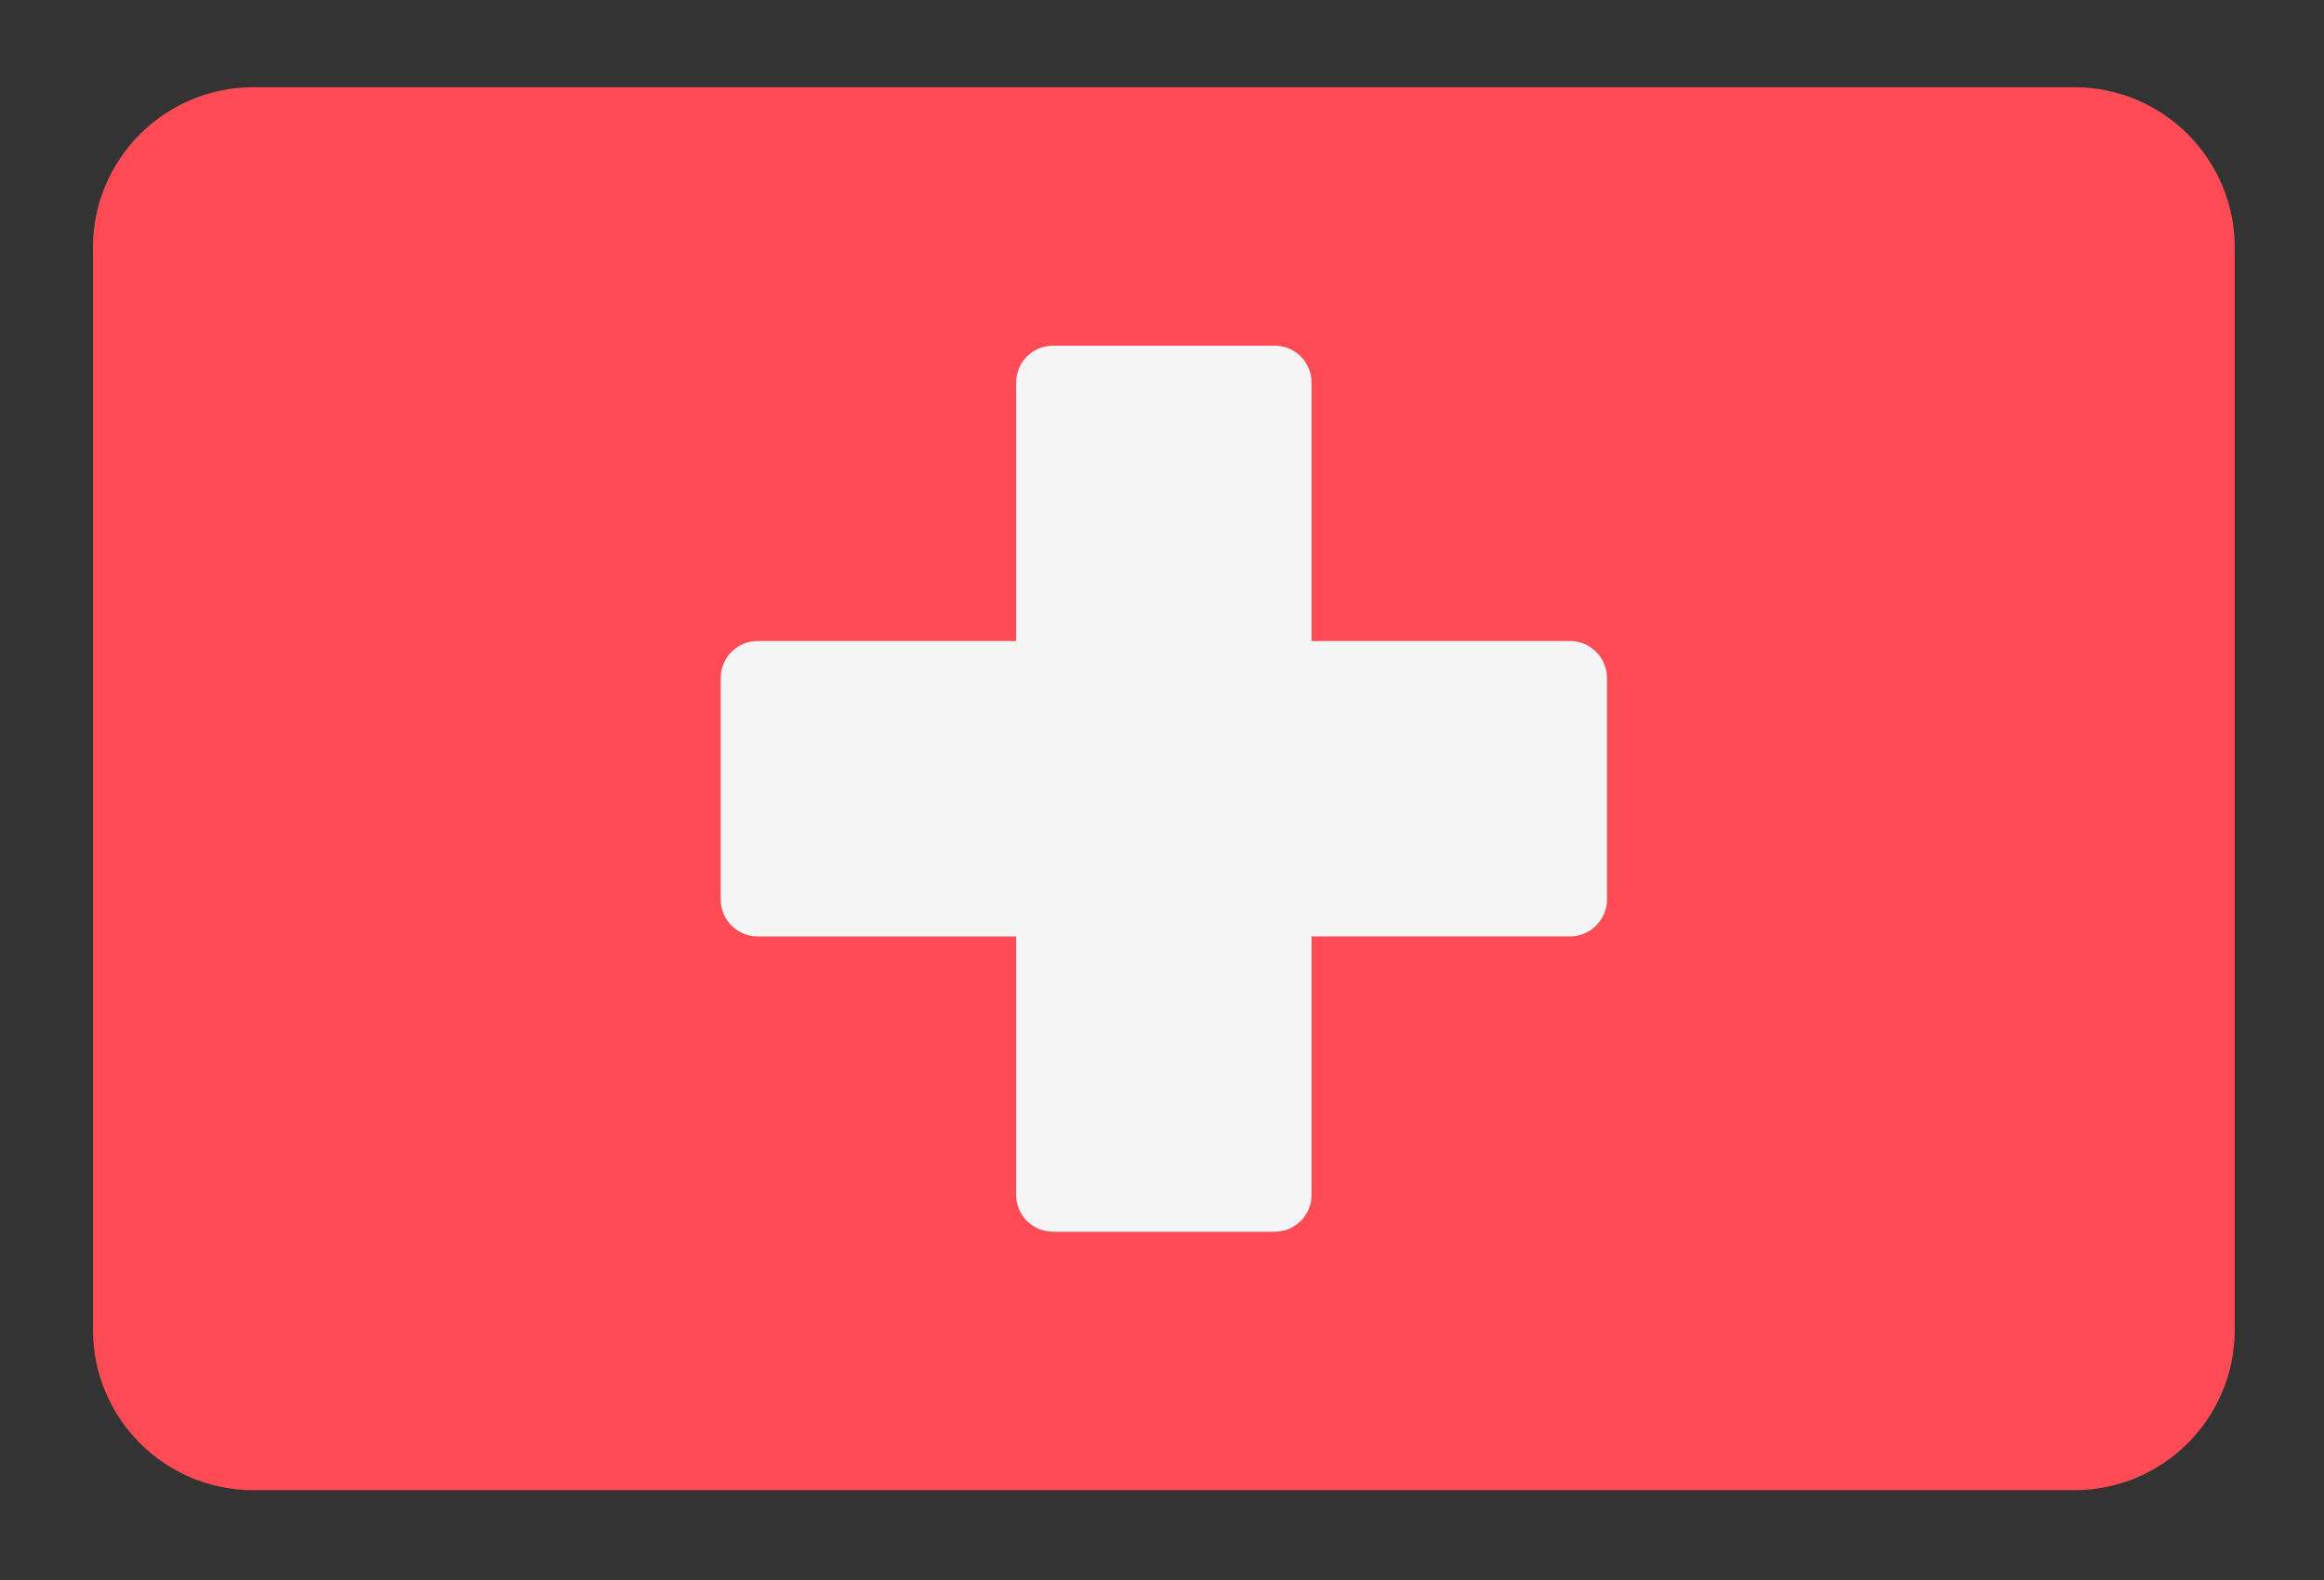
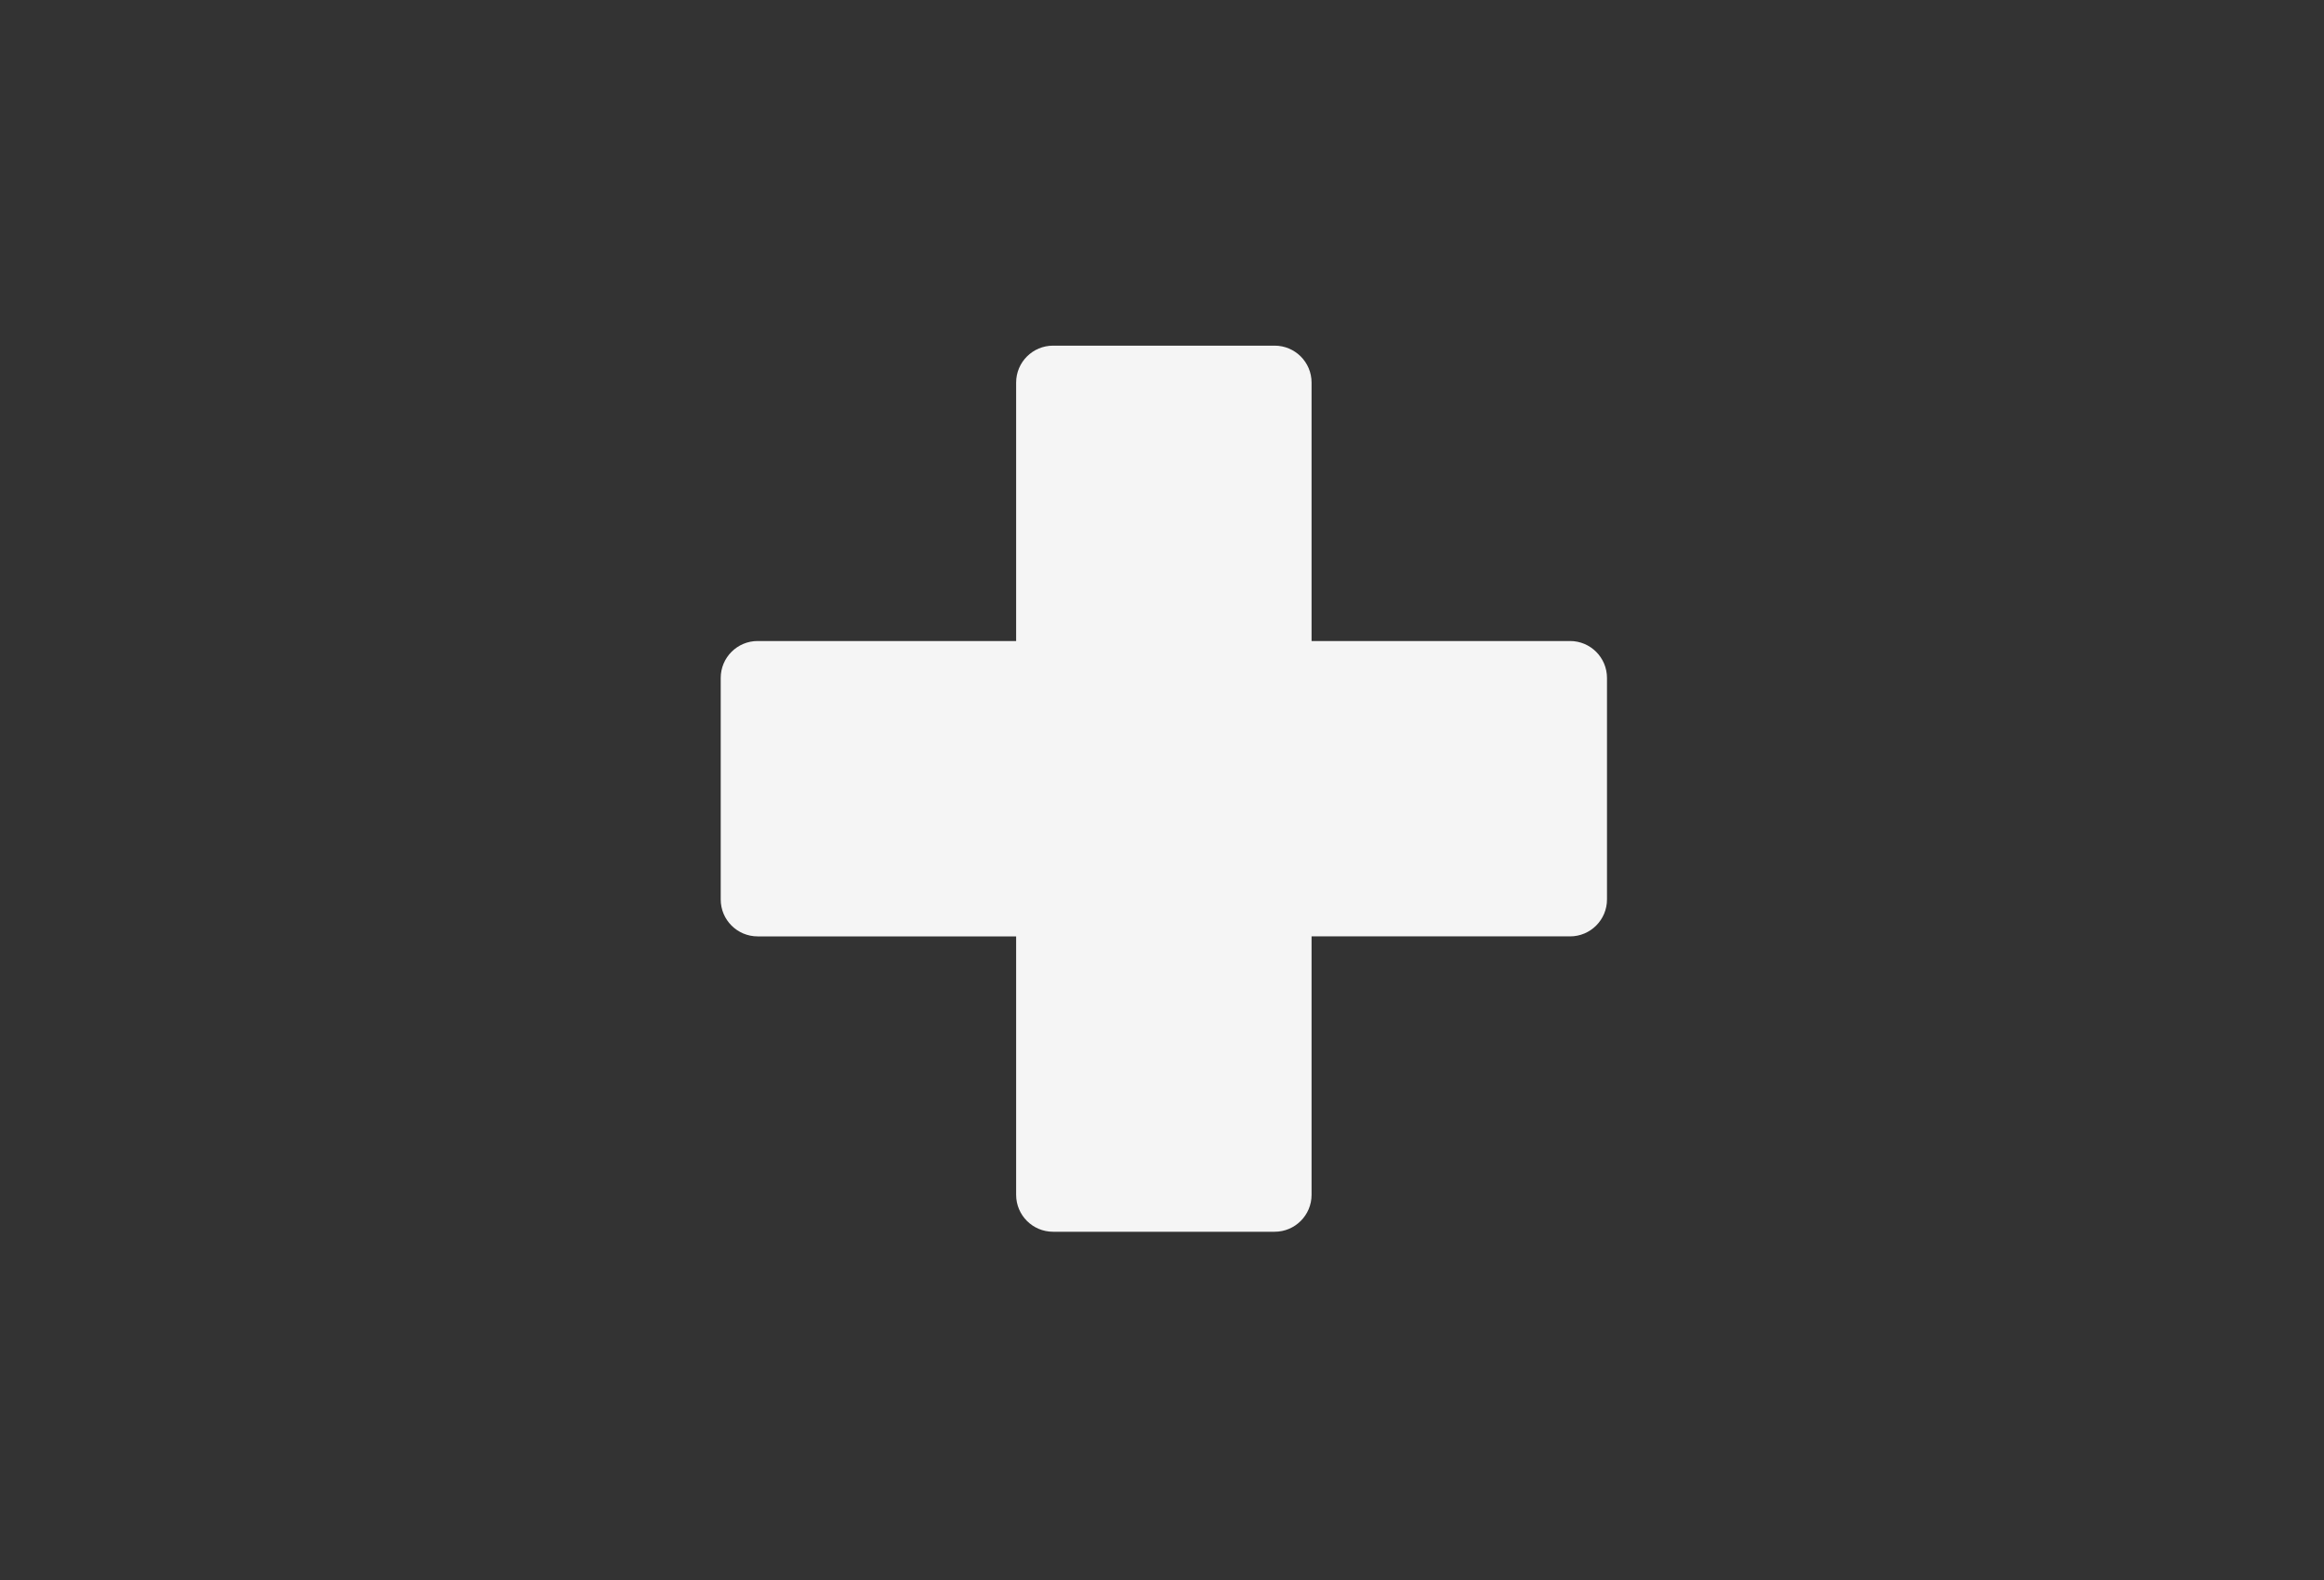
<svg xmlns="http://www.w3.org/2000/svg" xmlns:ns1="http://sodipodi.sourceforge.net/DTD/sodipodi-0.dtd" xmlns:ns2="http://www.inkscape.org/namespaces/inkscape" id="Layer_1" data-name="Layer 1" width="25" height="17" viewBox="0 0 25 17" version="1.1" ns1:docname="flag_ch.svg" ns2:version="0.92.1 r15371">
  <rect x="0" y="0" width="25" height="17" fill="#333333" stroke="none" />
  <ns1:namedview pagecolor="#ffffff" bordercolor="#666666" borderopacity="1" objecttolerance="10" gridtolerance="10" guidetolerance="10" ns2:pageopacity="0" ns2:pageshadow="2" ns2:window-width="1920" ns2:window-height="1001" id="namedview23" showgrid="false" ns2:zoom="2.8284271" ns2:cx="29.631945" ns2:cy="74.878381" ns2:window-x="-9" ns2:window-y="-9" ns2:window-maximized="1" ns2:current-layer="Layer_1" showguides="false" />
  <defs id="defs4">
    <style id="style2">.cls-1{fill:#41479b;}.cls-2{fill:#f5f5f5;}.cls-3{fill:#ff4b55;}</style>
  </defs>
  <title id="title6">flag_ch</title>
  <g id="g1621" transform="matrix(0.045,0,0,0.045,1,-3.034)">
-     <path id="path1563" d="M 473.655,423.724 H 38.345 C 17.167,423.724 0,406.557 0,385.379 V 126.621 C 0,105.444 17.167,88.276 38.345,88.276 h 435.31 c 21.177,0 38.345,17.167 38.345,38.345 V 385.38 c 0,21.177 -17.167,38.344 -38.345,38.344 z" style="fill:#ff4b55" ns2:connector-curvature="0" />
    <path id="path1565" d="M 353.103,220.69 H 291.31 v -61.793 c 0,-4.875 -3.953,-8.828 -8.828,-8.828 h -52.966 c -4.875,0 -8.828,3.953 -8.828,8.828 v 61.793 h -61.793 c -4.875,0 -8.828,3.953 -8.828,8.828 v 52.966 c 0,4.875 3.953,8.828 8.828,8.828 h 61.793 v 61.793 c 0,4.875 3.953,8.828 8.828,8.828 h 52.966 c 4.875,0 8.828,-3.953 8.828,-8.828 V 291.31 h 61.793 c 4.875,0 8.828,-3.953 8.828,-8.828 v -52.966 c 0,-4.874 -3.953,-8.826 -8.828,-8.826 z" style="fill:#f5f5f5" ns2:connector-curvature="0" />
    <g id="g1567" />
    <g id="g1569" />
    <g id="g1571" />
    <g id="g1573" />
    <g id="g1575" />
    <g id="g1577" />
    <g id="g1579" />
    <g id="g1581" />
    <g id="g1583" />
    <g id="g1585" />
    <g id="g1587" />
    <g id="g1589" />
    <g id="g1591" />
    <g id="g1593" />
    <g id="g1595" />
  </g>
</svg>